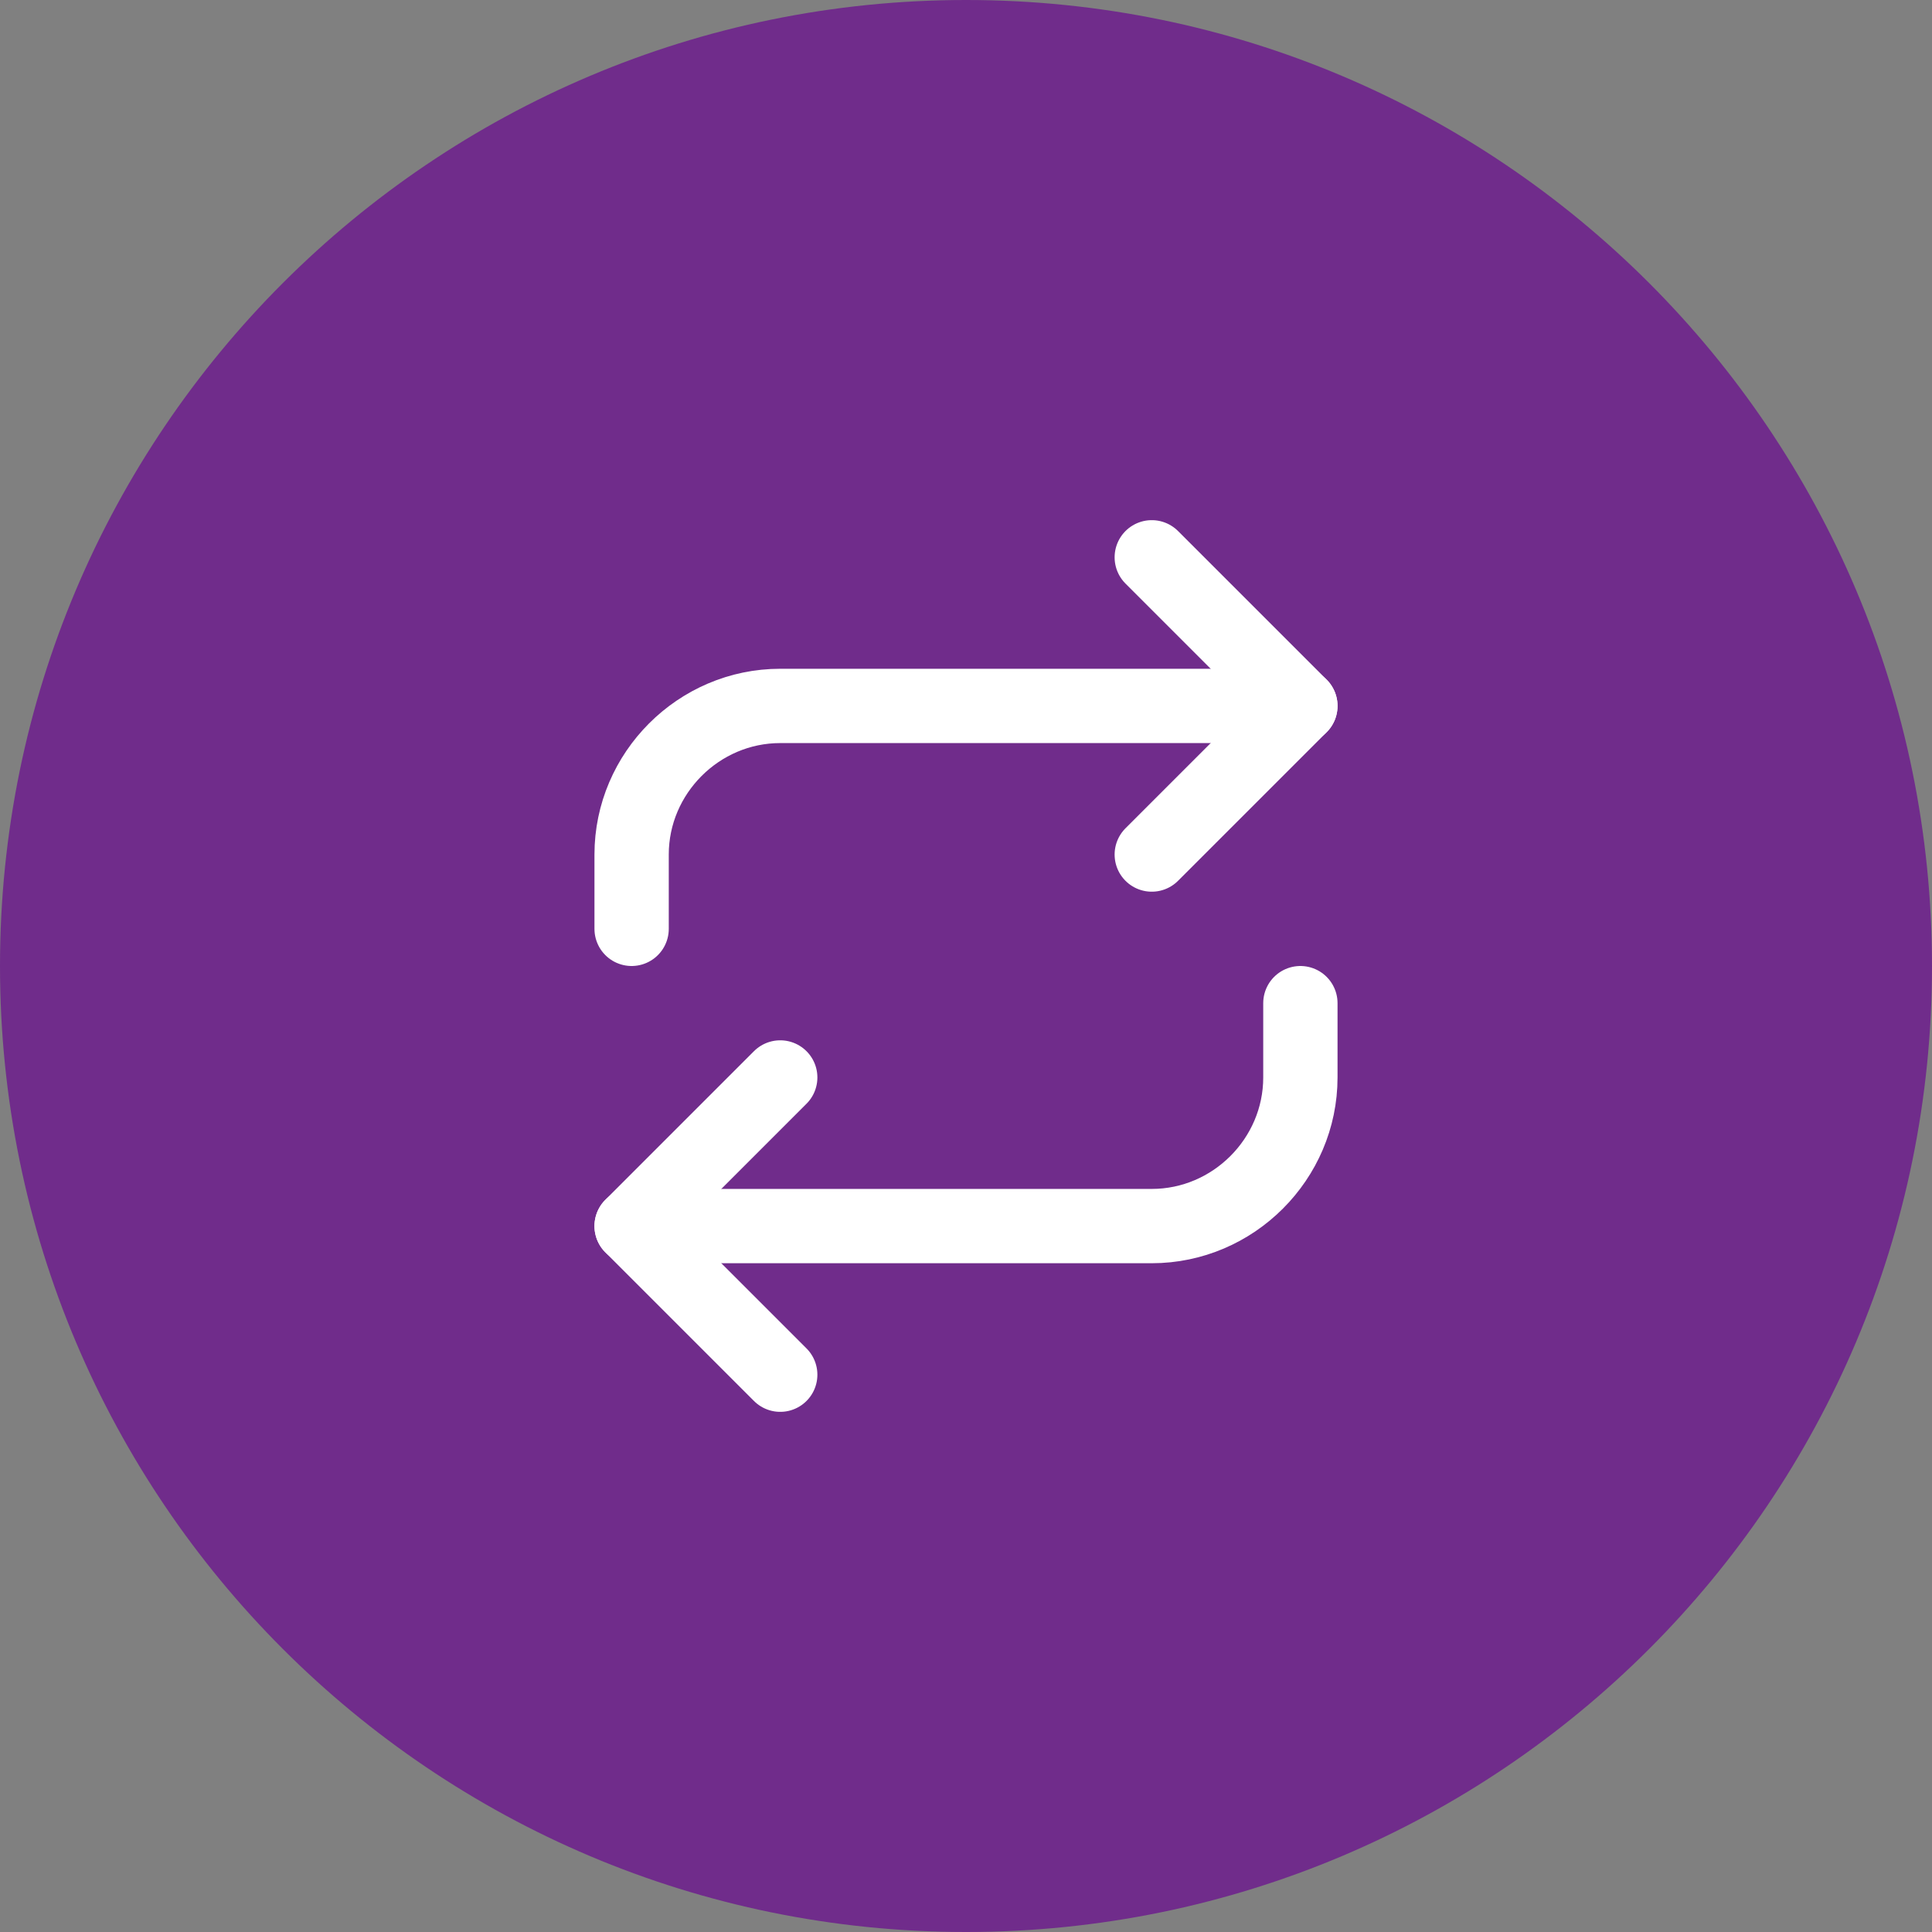
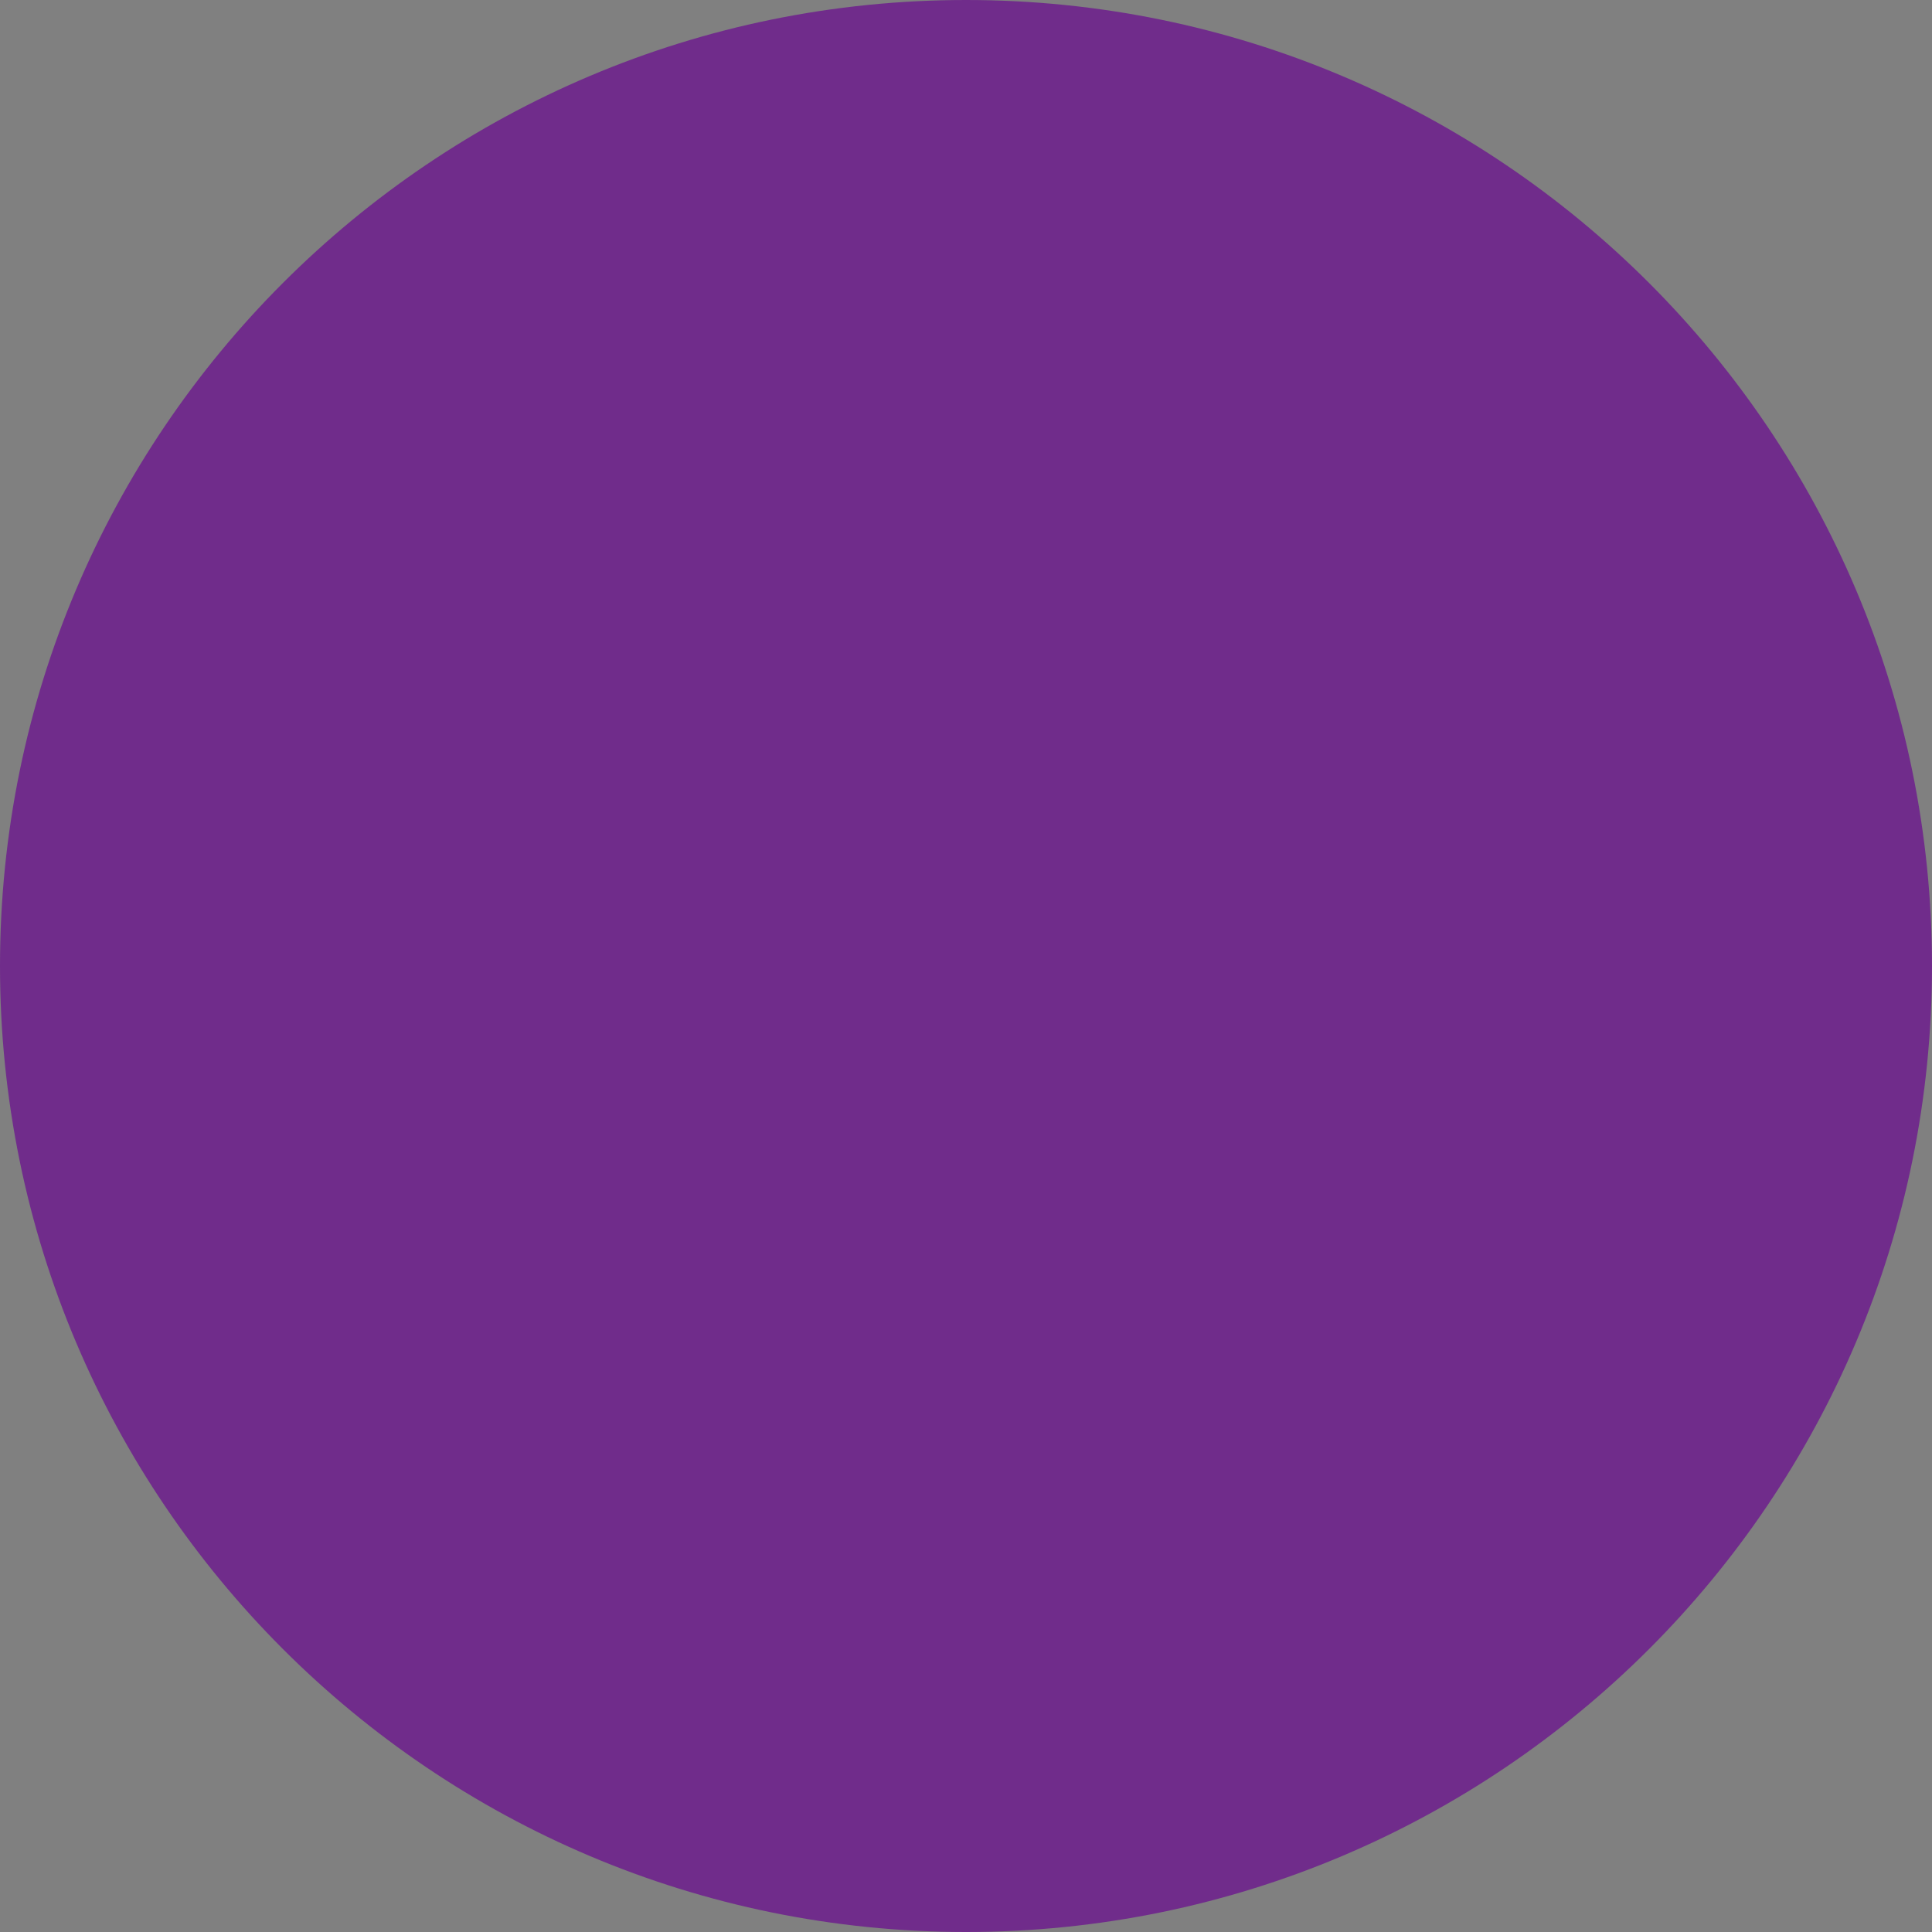
<svg xmlns="http://www.w3.org/2000/svg" width="100%" height="100%" viewBox="0 0 52 52" version="1.1" xml:space="preserve" style="fill-rule:evenodd;clip-rule:evenodd;stroke-linecap:round;stroke-linejoin:round;">
  <rect x="0" y="0" width="52" height="52" fill="#808080" stroke="none" />
  <path d="M52,26c0,-14.359 -11.641,-26 -26,-26c0,0 0,0 0,0c-14.359,0 -26,11.641 -26,26c0,0 0,0 0,0c0,14.359 11.641,26 26,26c0,0 0,0 0,0c14.359,0 26,-11.641 26,-26c0,0 0,0 0,0Z" style="fill:#702c8b;" />
  <clipPath id="_clip1">
    <path d="M52,26c0,-14.359 -11.641,-26 -26,-26c0,0 0,0 0,0c-14.359,0 -26,11.641 -26,26c0,0 0,0 0,0c0,14.359 11.641,26 26,26c0,0 0,0 0,0c14.359,0 26,-11.641 26,-26c0,0 0,0 0,0Z" />
  </clipPath>
  <g clip-path="url(#_clip1)">
    <rect x="14" y="14" width="24" height="24" style="fill:none;" />
    <clipPath id="_clip2">
-       <rect x="14" y="14" width="24" height="24" />
-     </clipPath>
+       </clipPath>
    <g clip-path="url(#_clip2)">
      <path d="M31,15l4,4l-4,4" style="fill:none;stroke:#fff;stroke-width:2px;" />
      <path d="M17,25l0,-2c0,-2.194 1.806,-4 4,-4l14,0" style="fill:none;stroke:#fff;stroke-width:2px;" />
-       <path d="M21,37l-4,-4l4,-4" style="fill:none;stroke:#fff;stroke-width:2px;" />
-       <path d="M35,27l0,2c0,2.194 -1.806,4 -4,4l-14,0" style="fill:none;stroke:#fff;stroke-width:2px;" />
    </g>
  </g>
</svg>